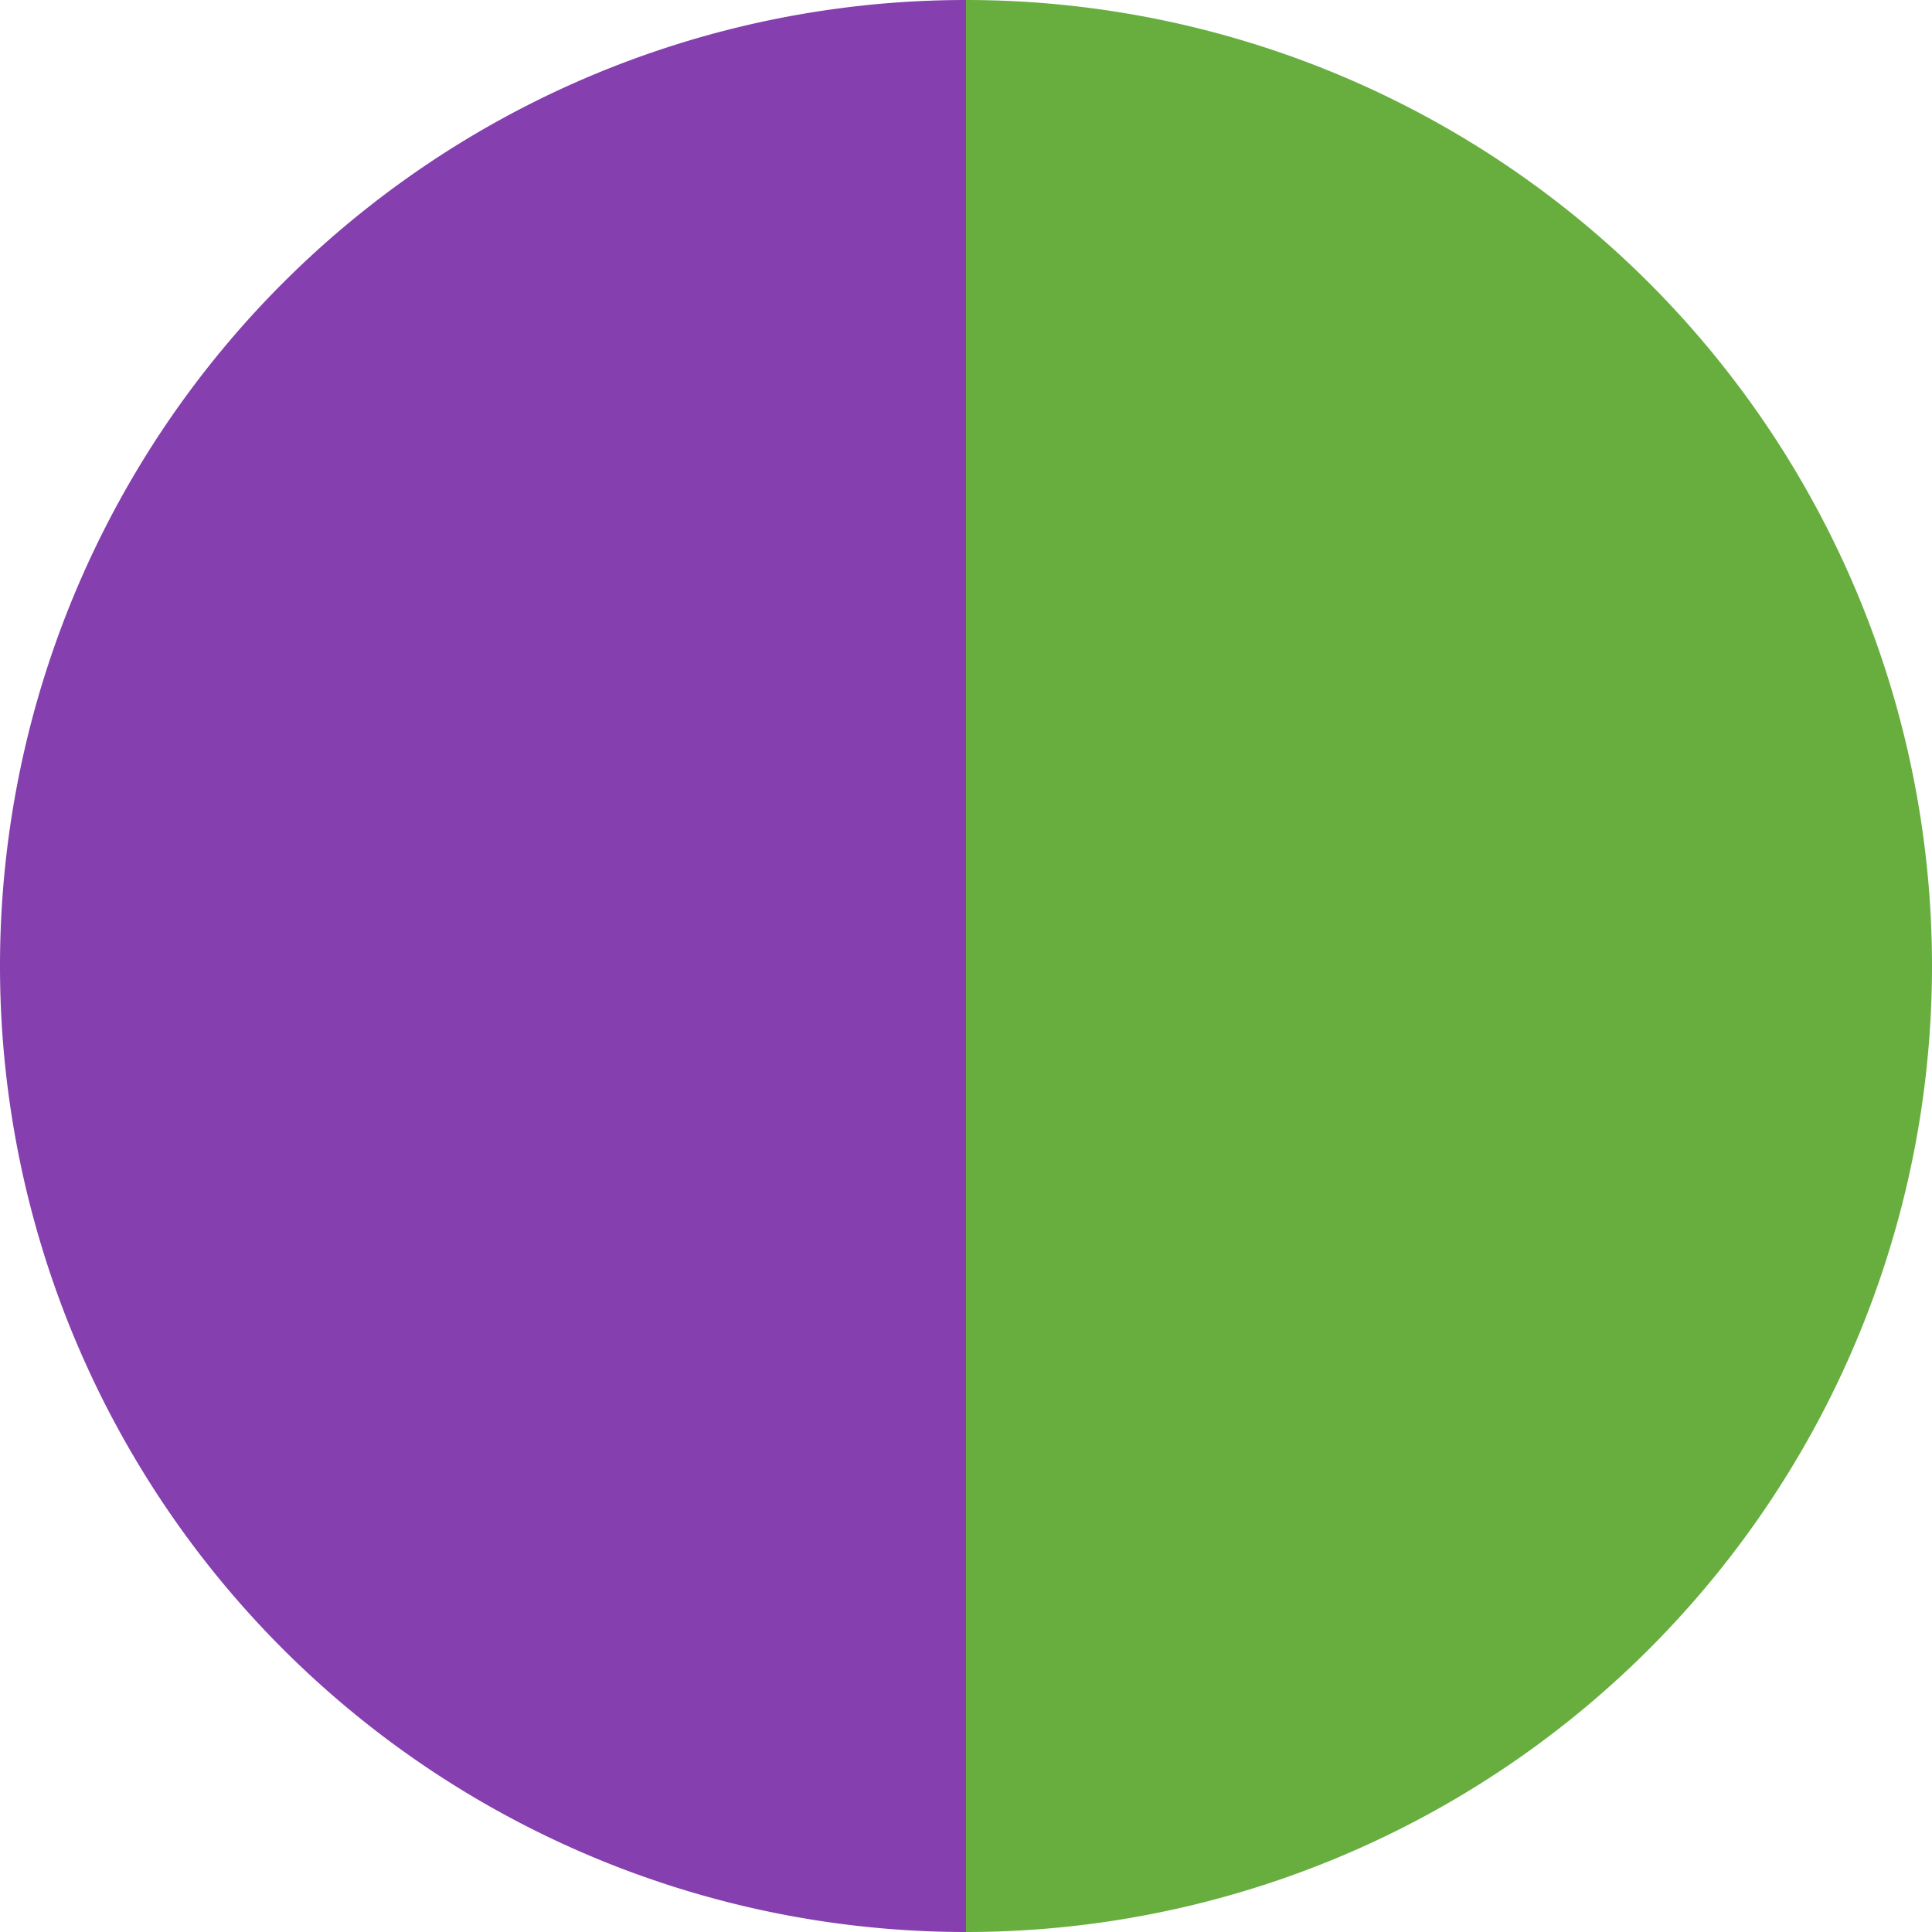
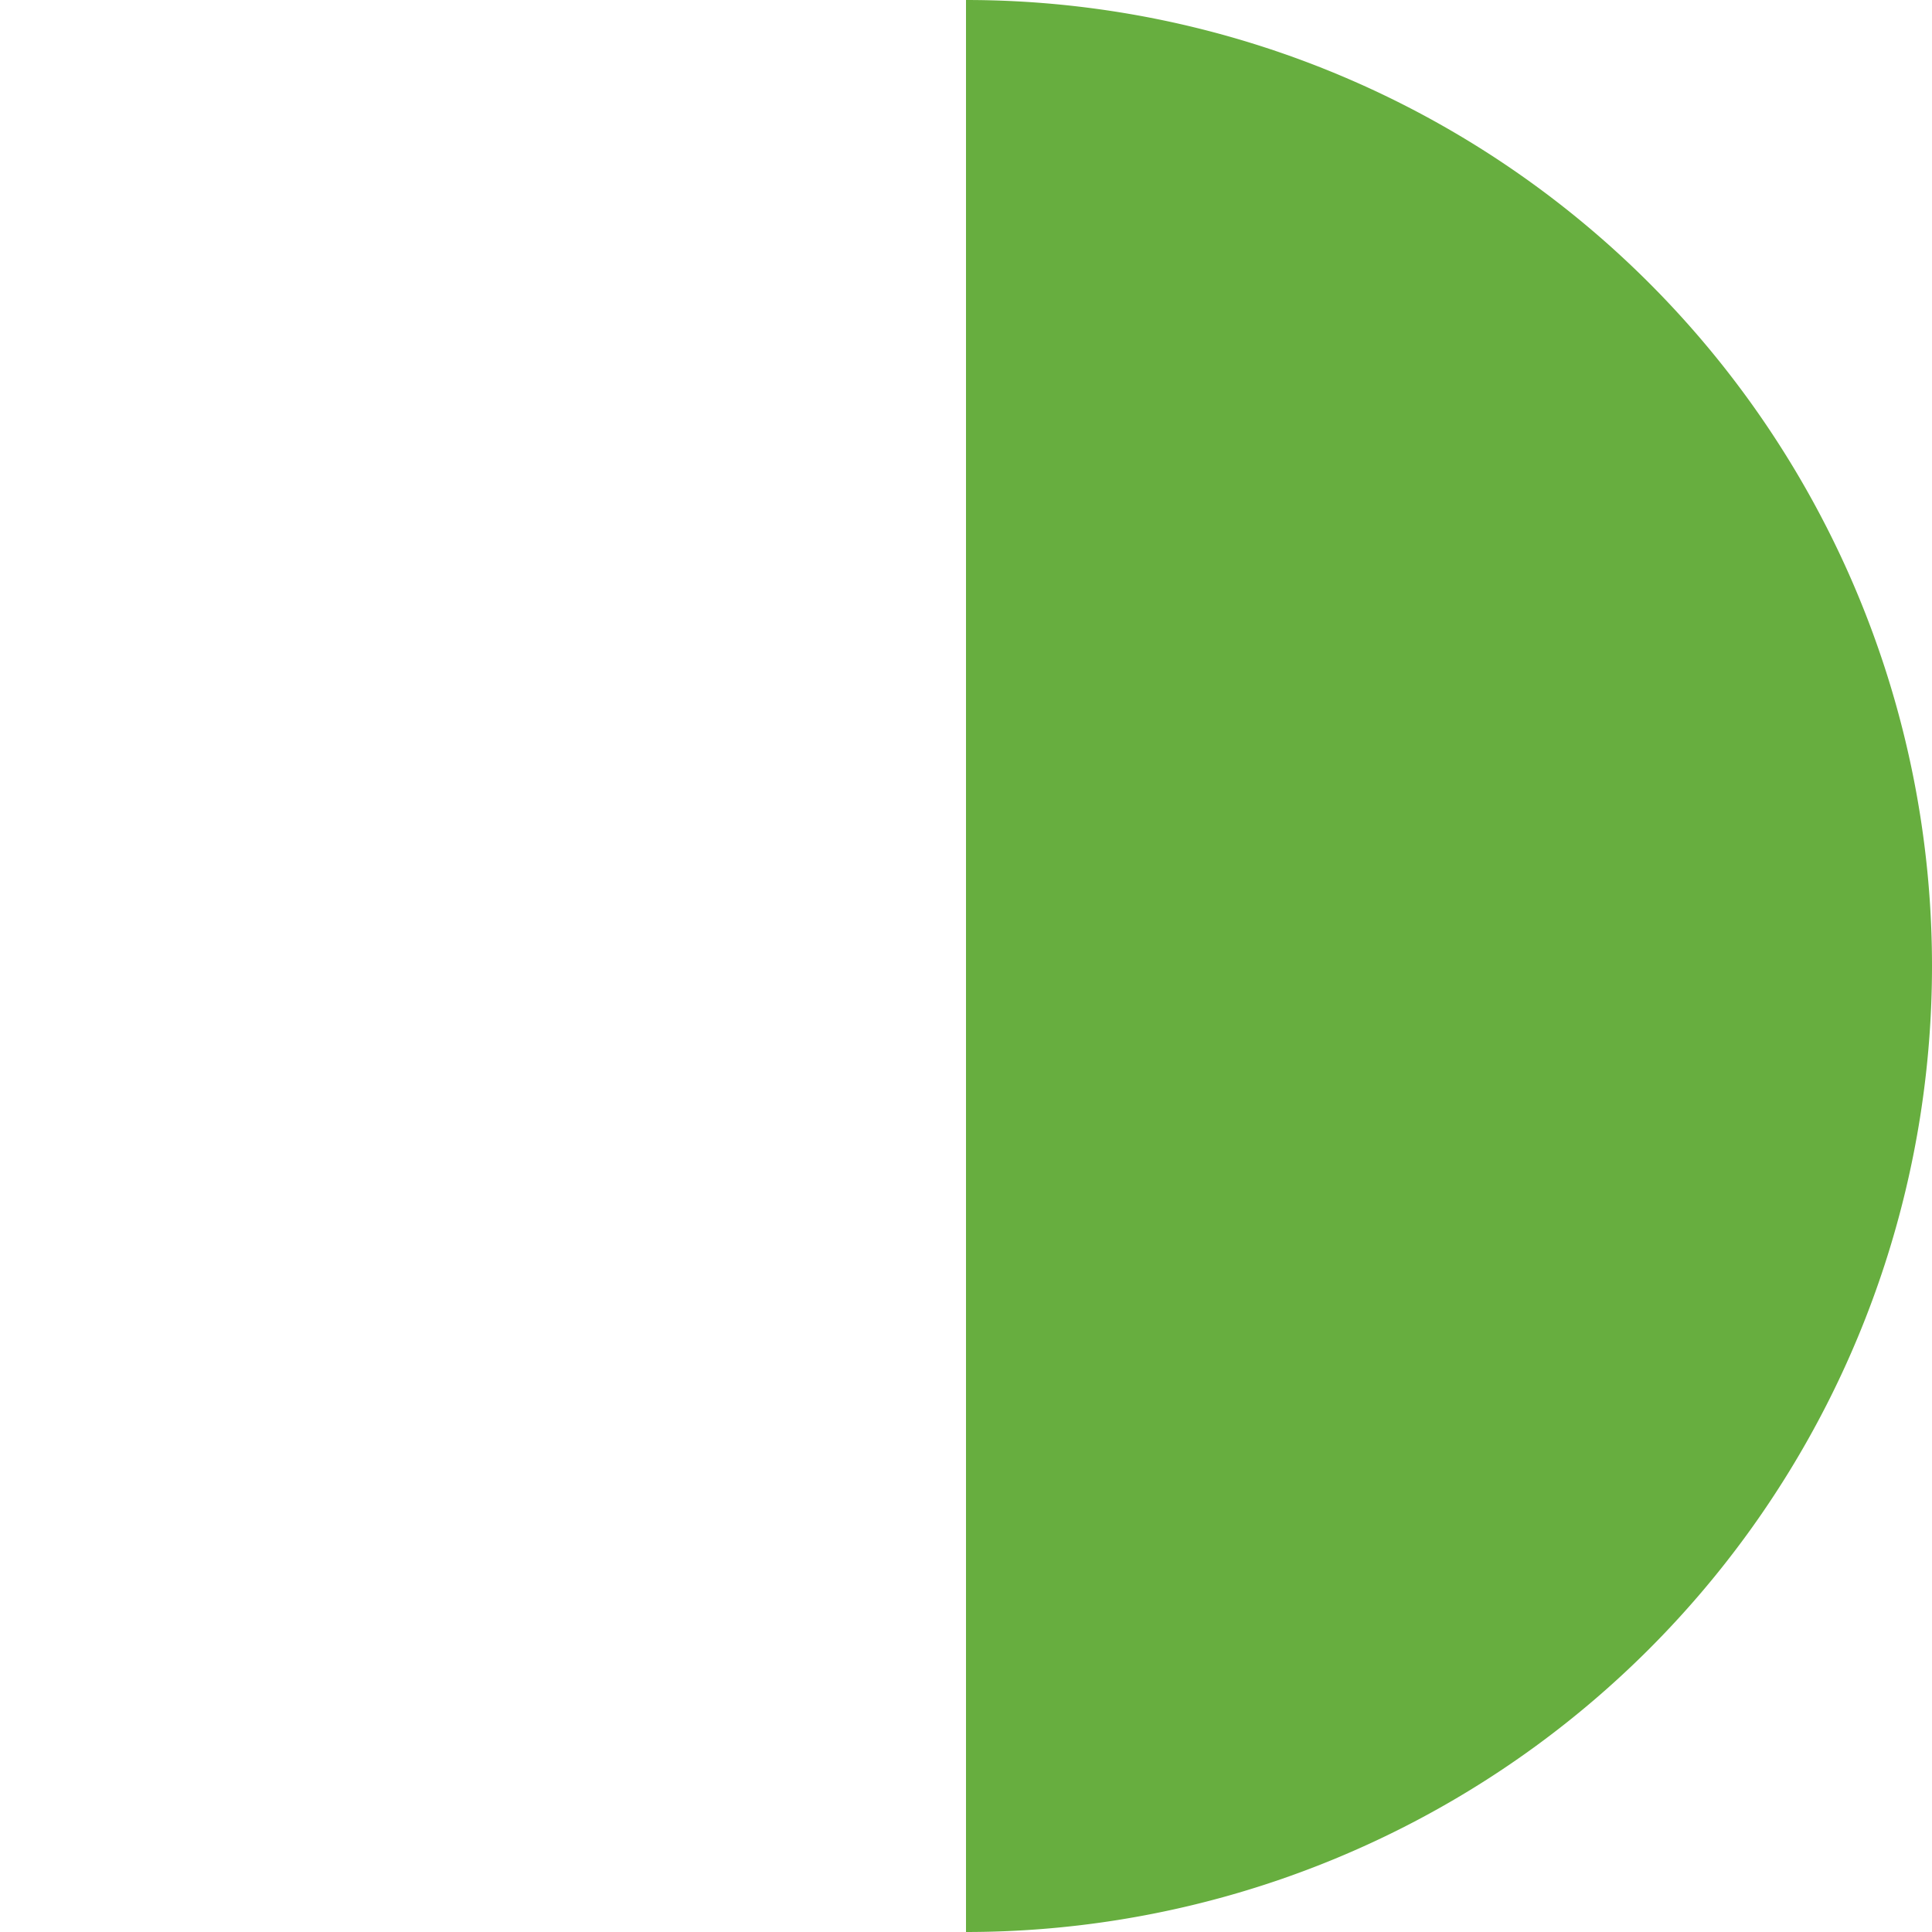
<svg xmlns="http://www.w3.org/2000/svg" width="500" height="500" viewBox="-1 -1 2 2">
  <path d="M 0 -1               A 1,1 0 0,1 0 1             L 0,0              z" fill="#67ae3f" />
-   <path d="M 0 1               A 1,1 0 0,1 -0 -1             L 0,0              z" fill="#853fae" />
</svg>